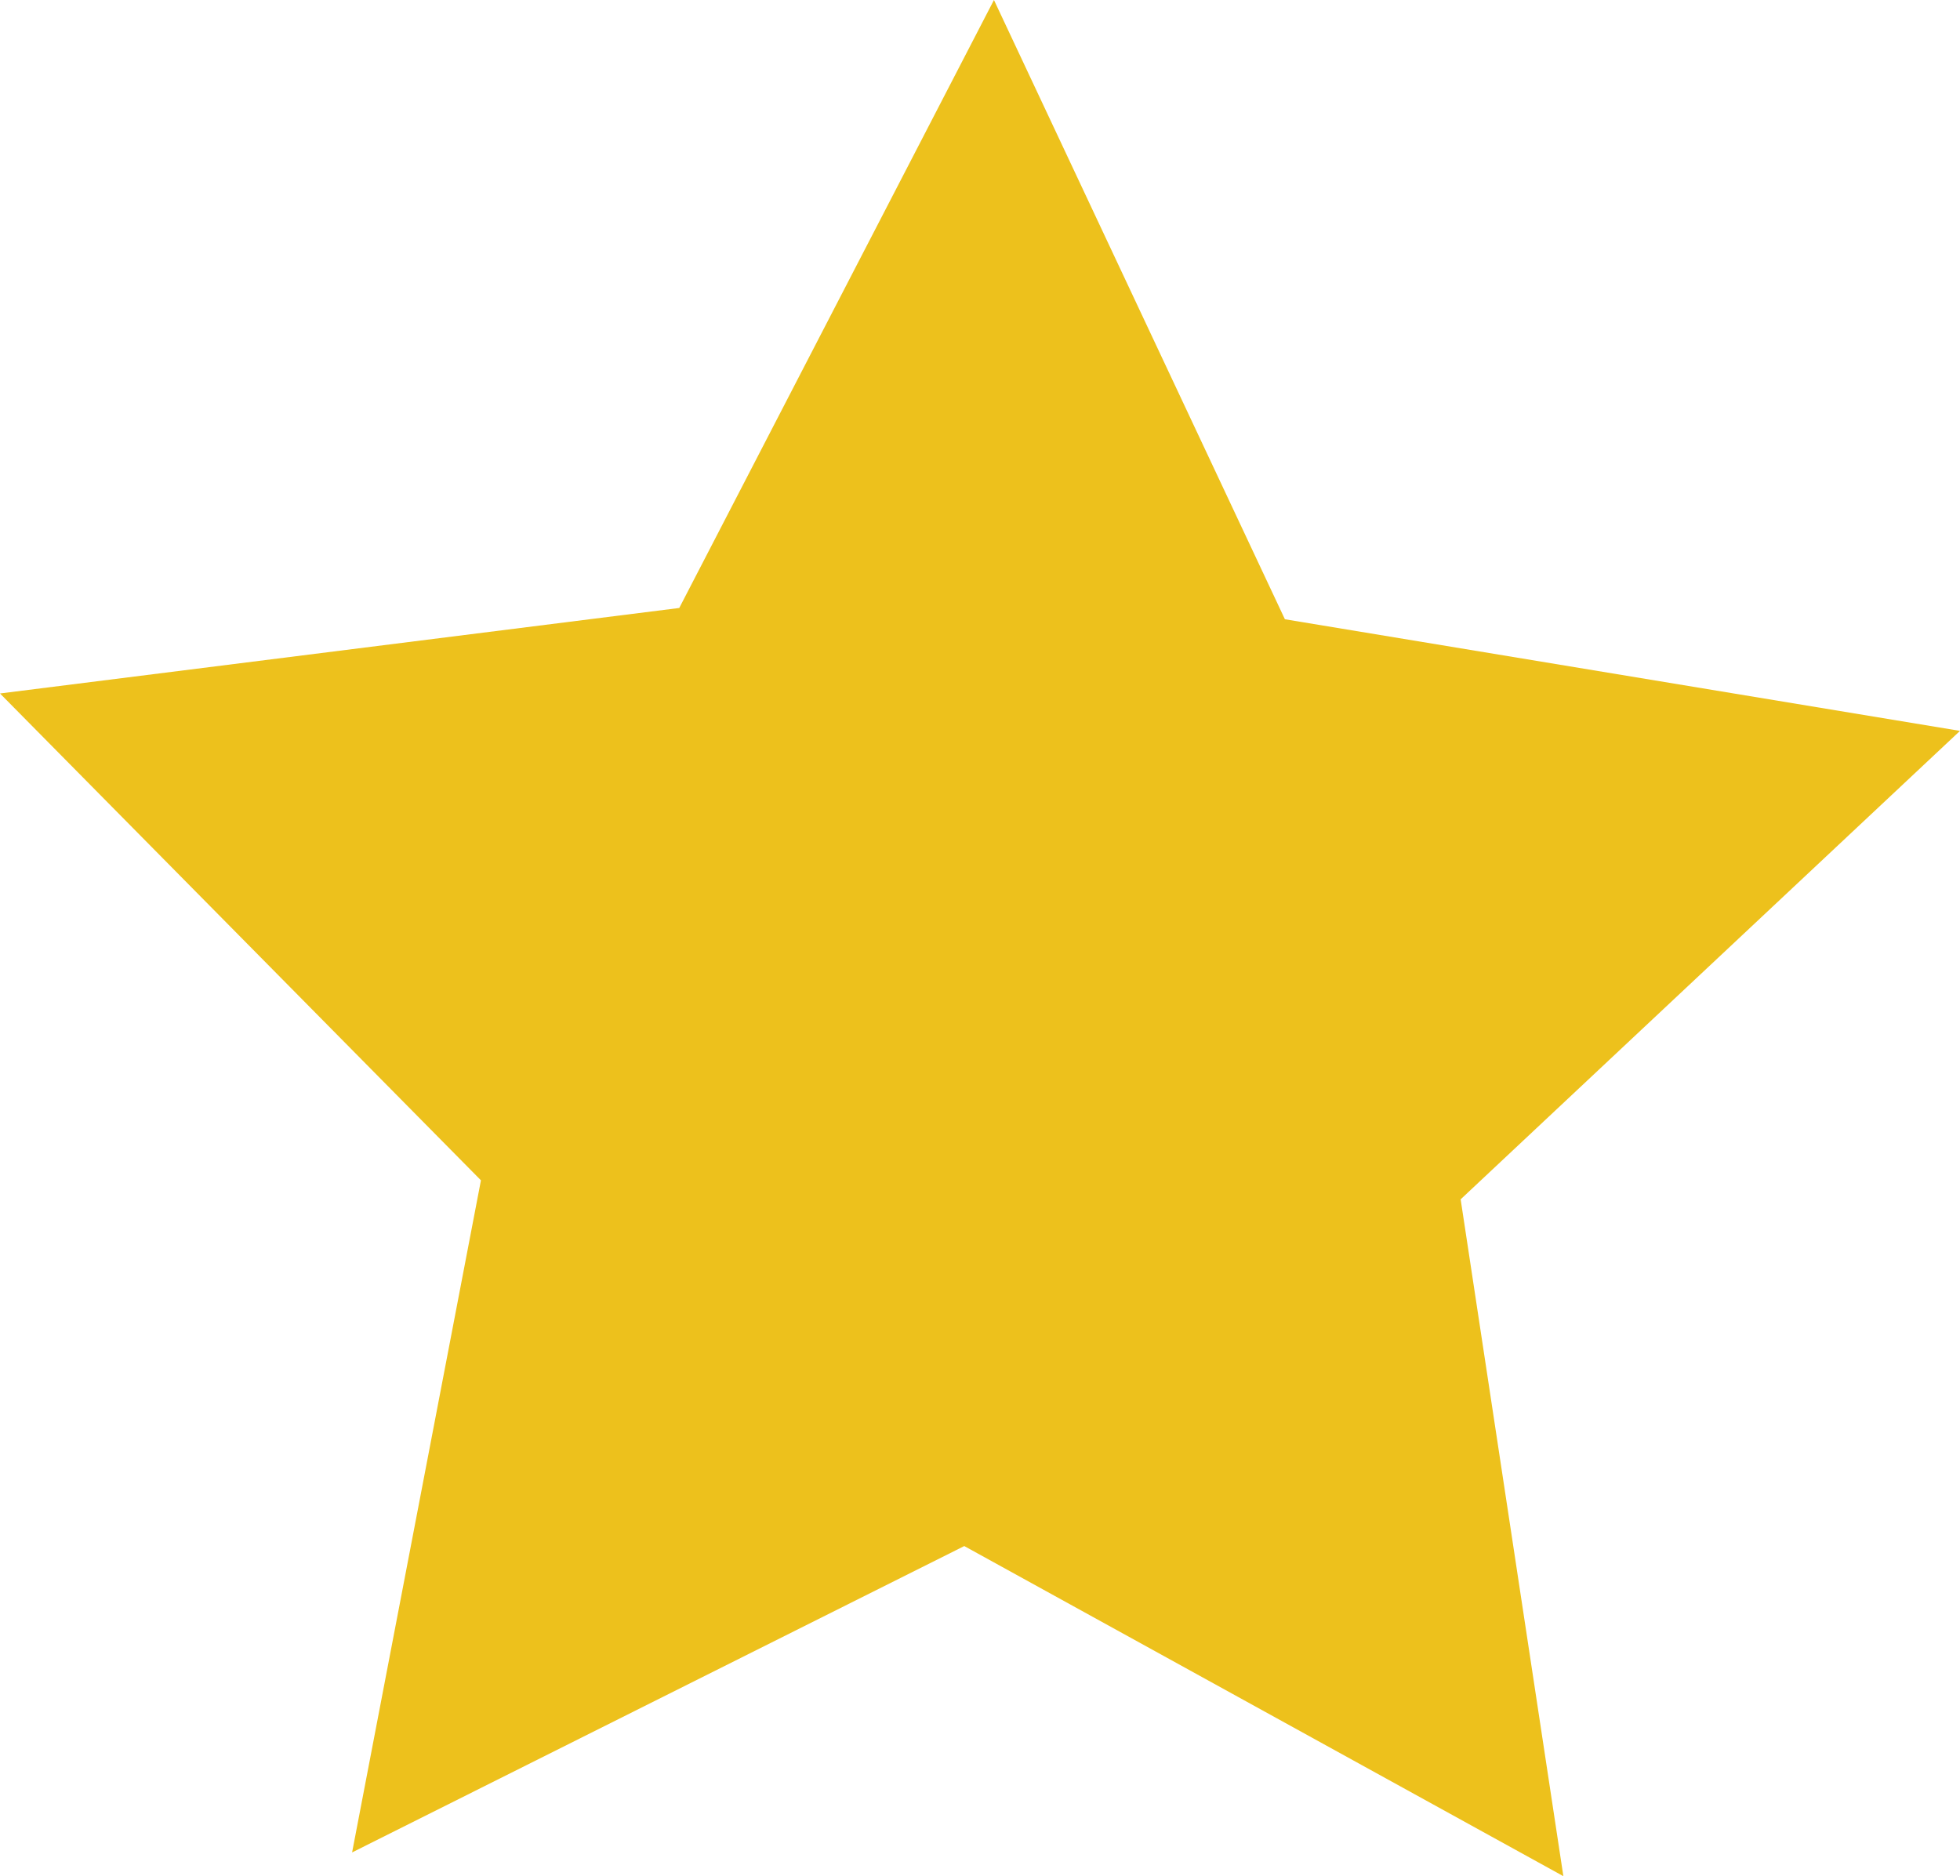
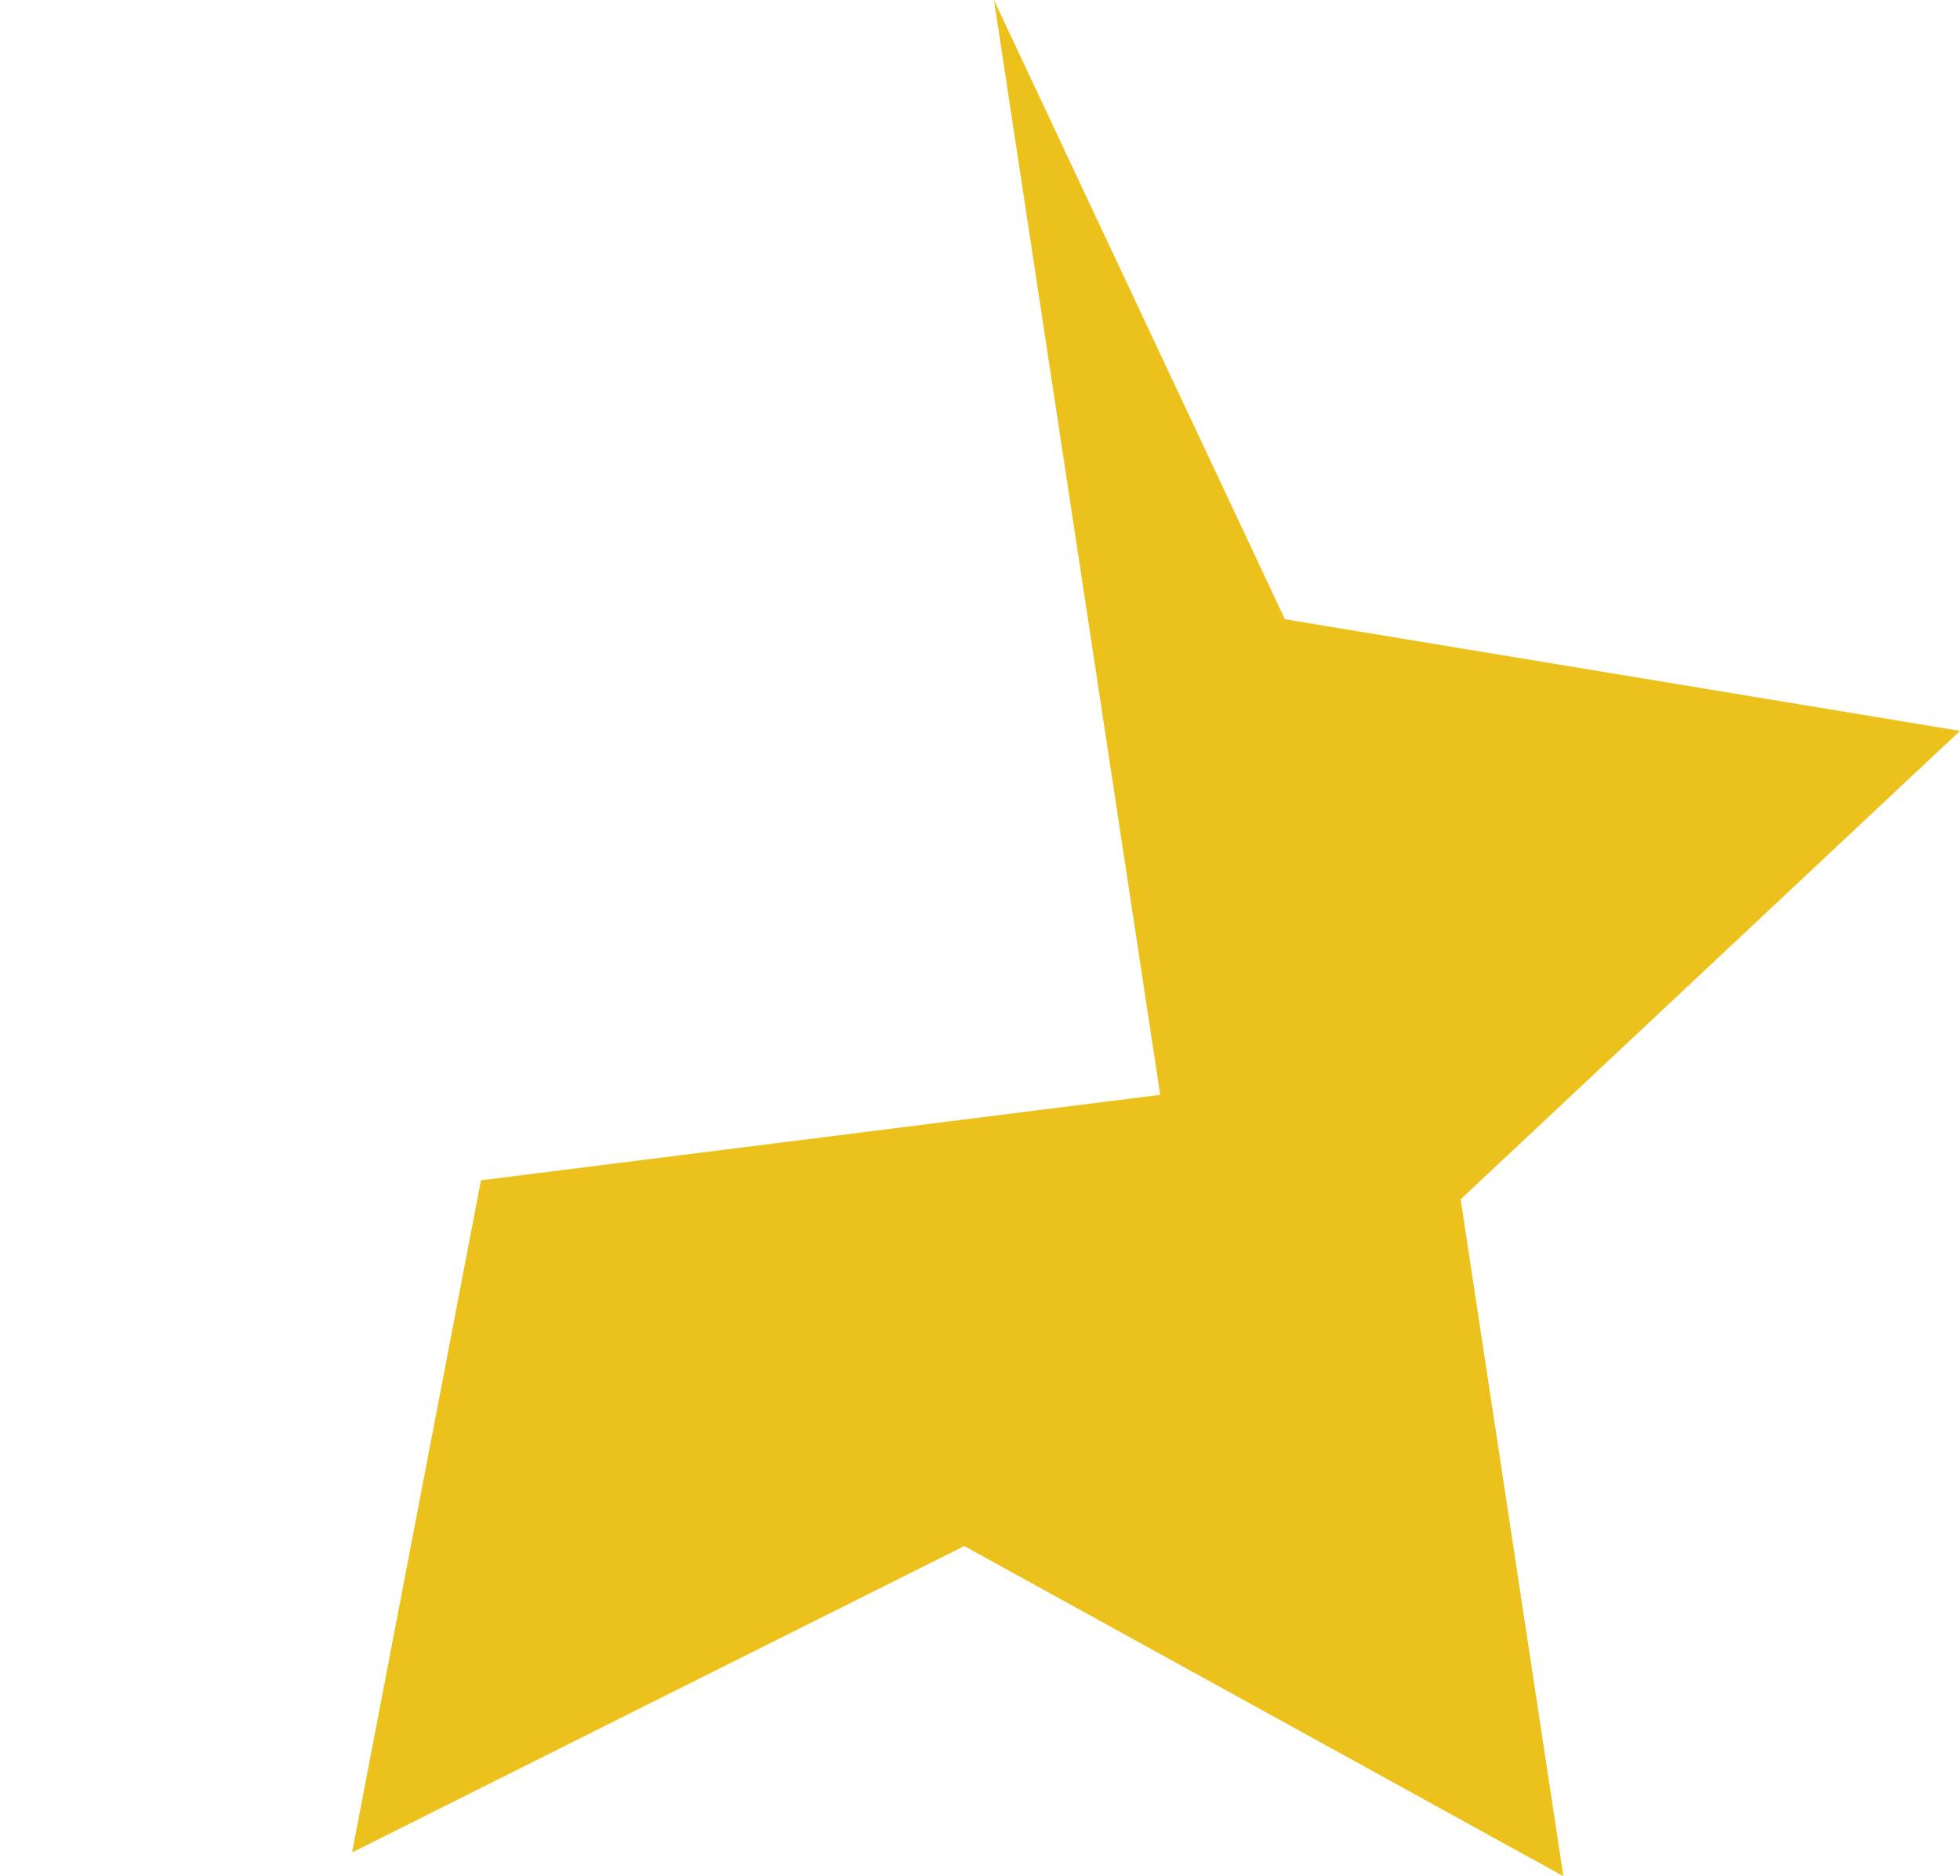
<svg xmlns="http://www.w3.org/2000/svg" version="1.1" id="Layer_1" x="0px" y="0px" viewBox="0 0 33.01 31.6" style="enable-background:new 0 0 33.01 31.6;" xml:space="preserve">
  <style type="text/css">
	.st0{fill:#FFFFFF;}
	.st1{fill:#353535;}
	.st2{fill:#EDC11C;}
	.st3{fill:#EDC11C;stroke:#EDC11C;stroke-width:3;stroke-miterlimit:10;}
	.st4{fill:#2E3444;stroke:#EDC11C;stroke-width:3;stroke-miterlimit:10;}
	.st5{opacity:0.09;}
	.st6{fill:#2E3444;}
	.st7{fill:#EDC11C;stroke:#EDC11C;stroke-width:2;stroke-miterlimit:10;}
	.st8{fill:none;}
</style>
-   <path id="Path_530_1_" class="st2" d="M16.24,26.04L5.93,31.2L8.1,19.88L0,11.68l11.44-1.44L16.74,0l4.9,10.43l11.37,1.88  l-8.41,7.89l1.73,11.4L16.24,26.04z" />
+   <path id="Path_530_1_" class="st2" d="M16.24,26.04L5.93,31.2L8.1,19.88l11.44-1.44L16.74,0l4.9,10.43l11.37,1.88  l-8.41,7.89l1.73,11.4L16.24,26.04z" />
</svg>